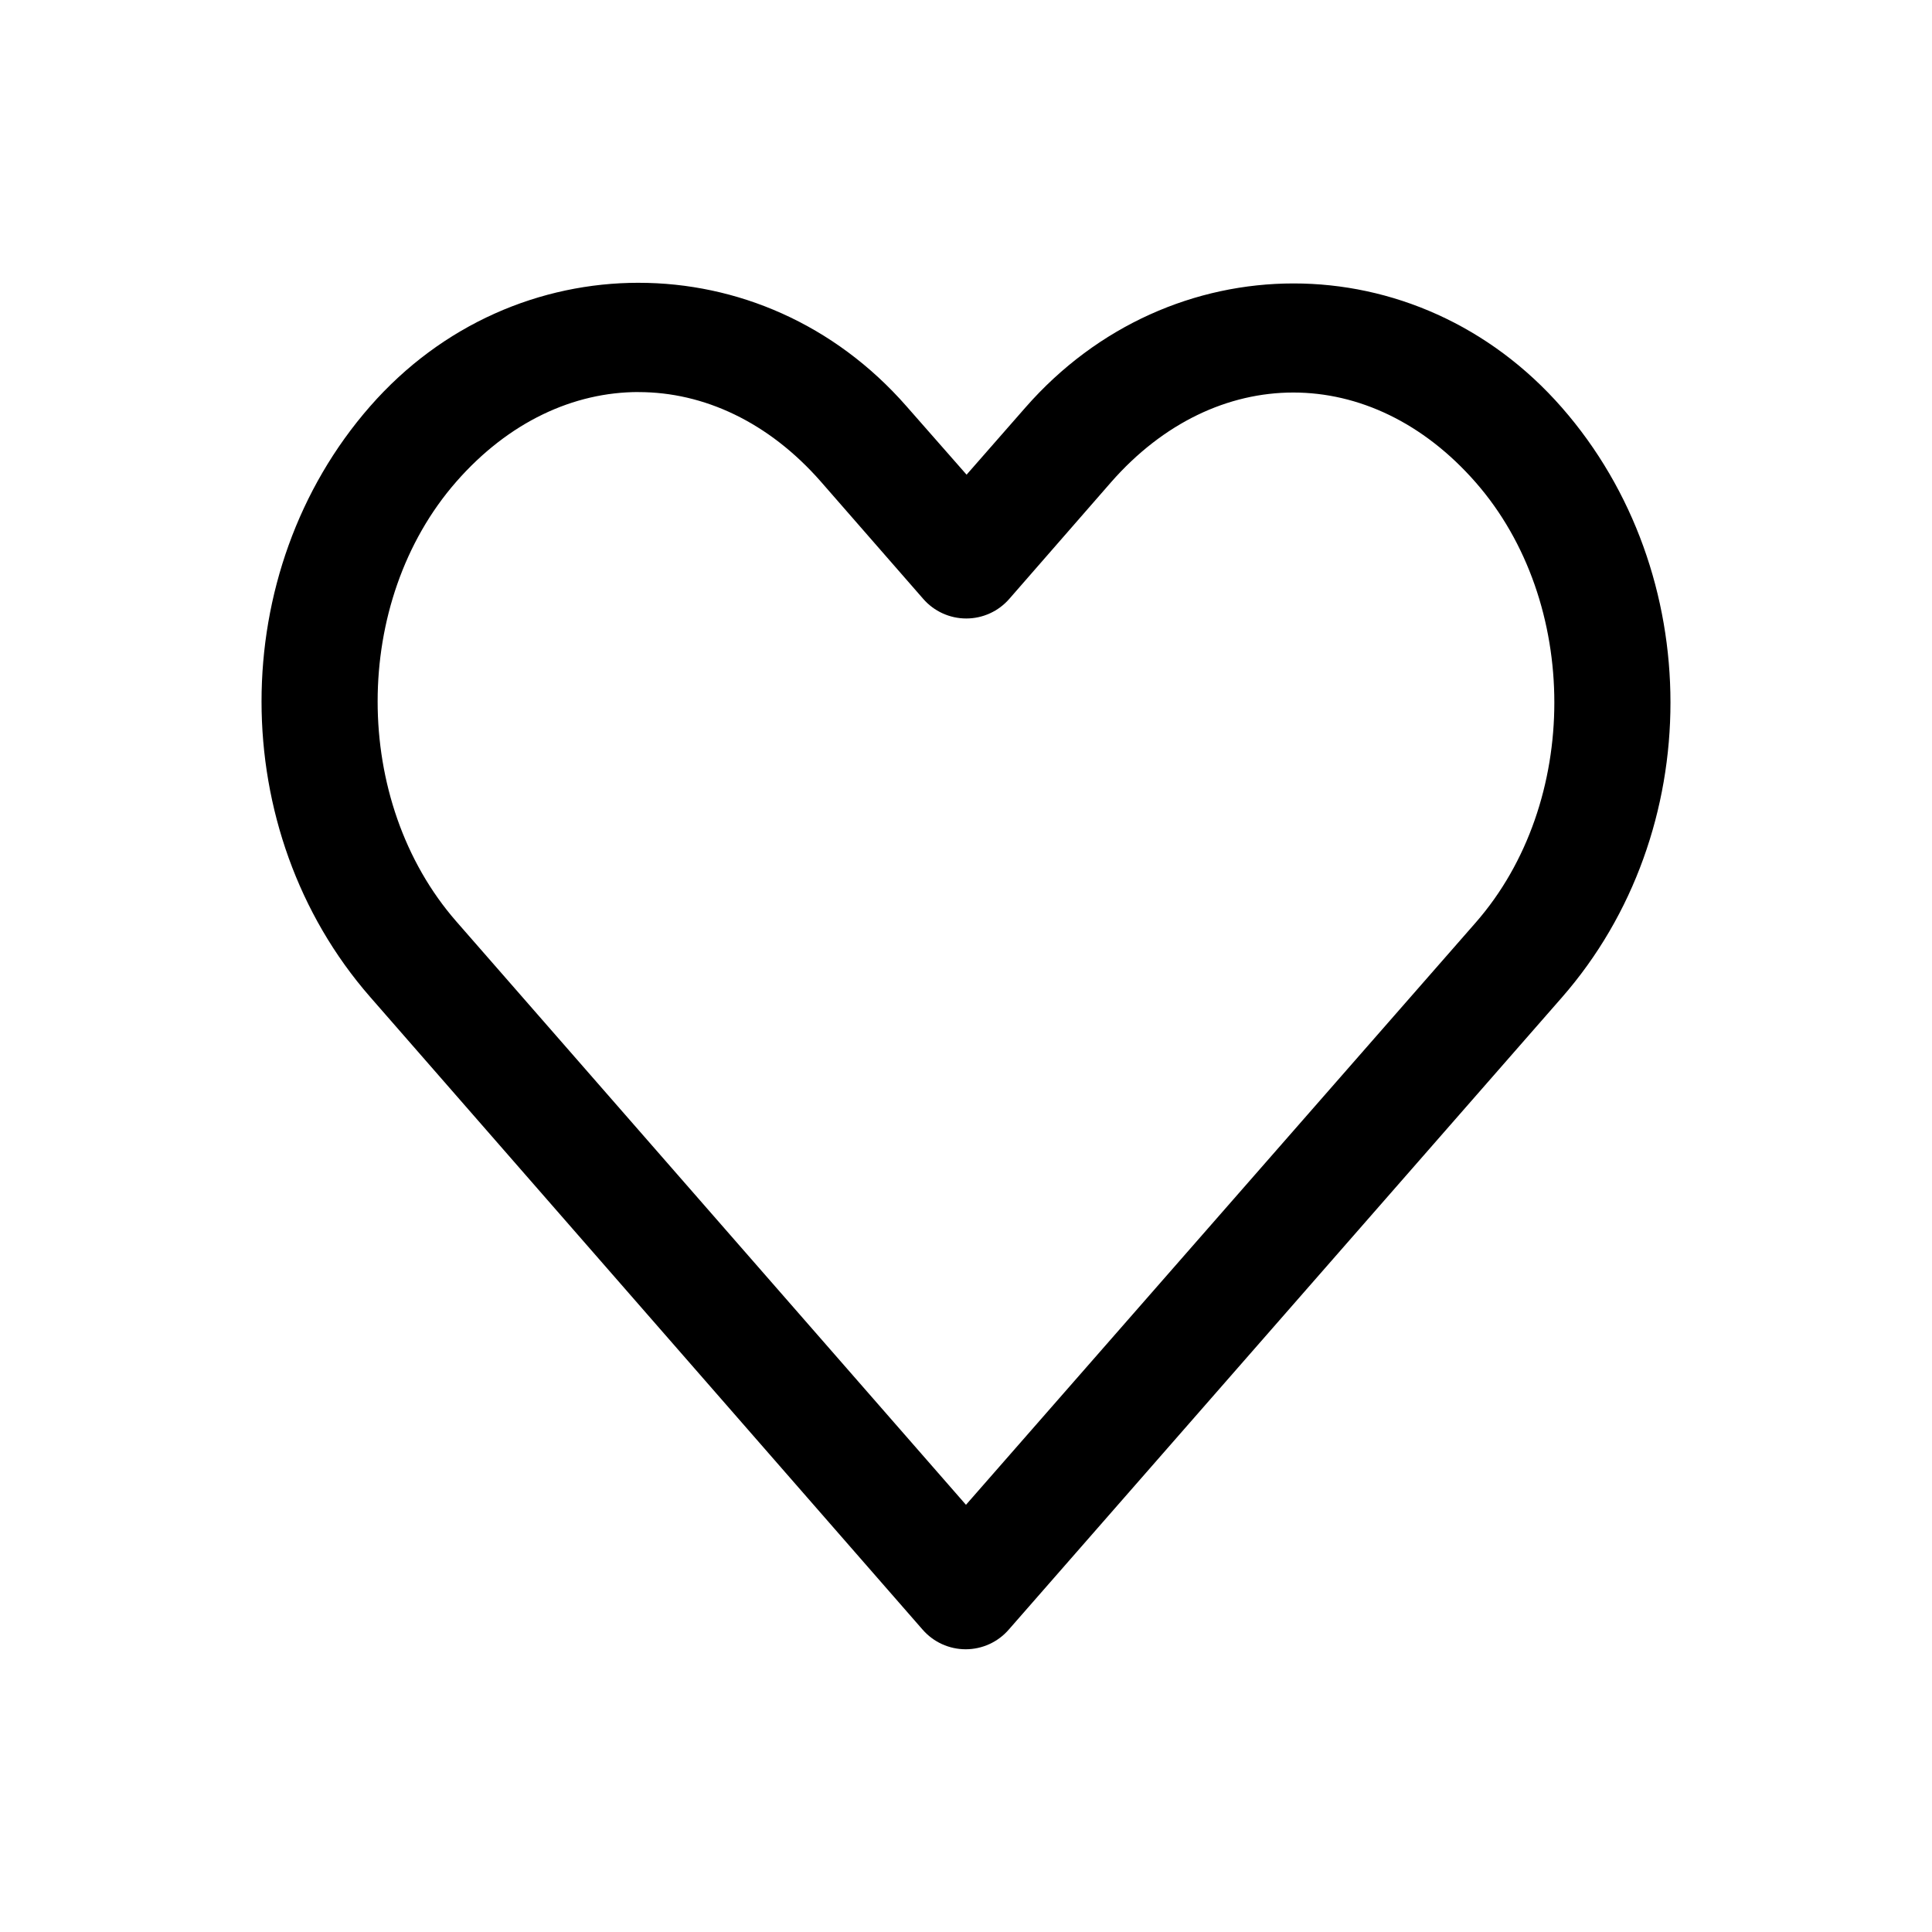
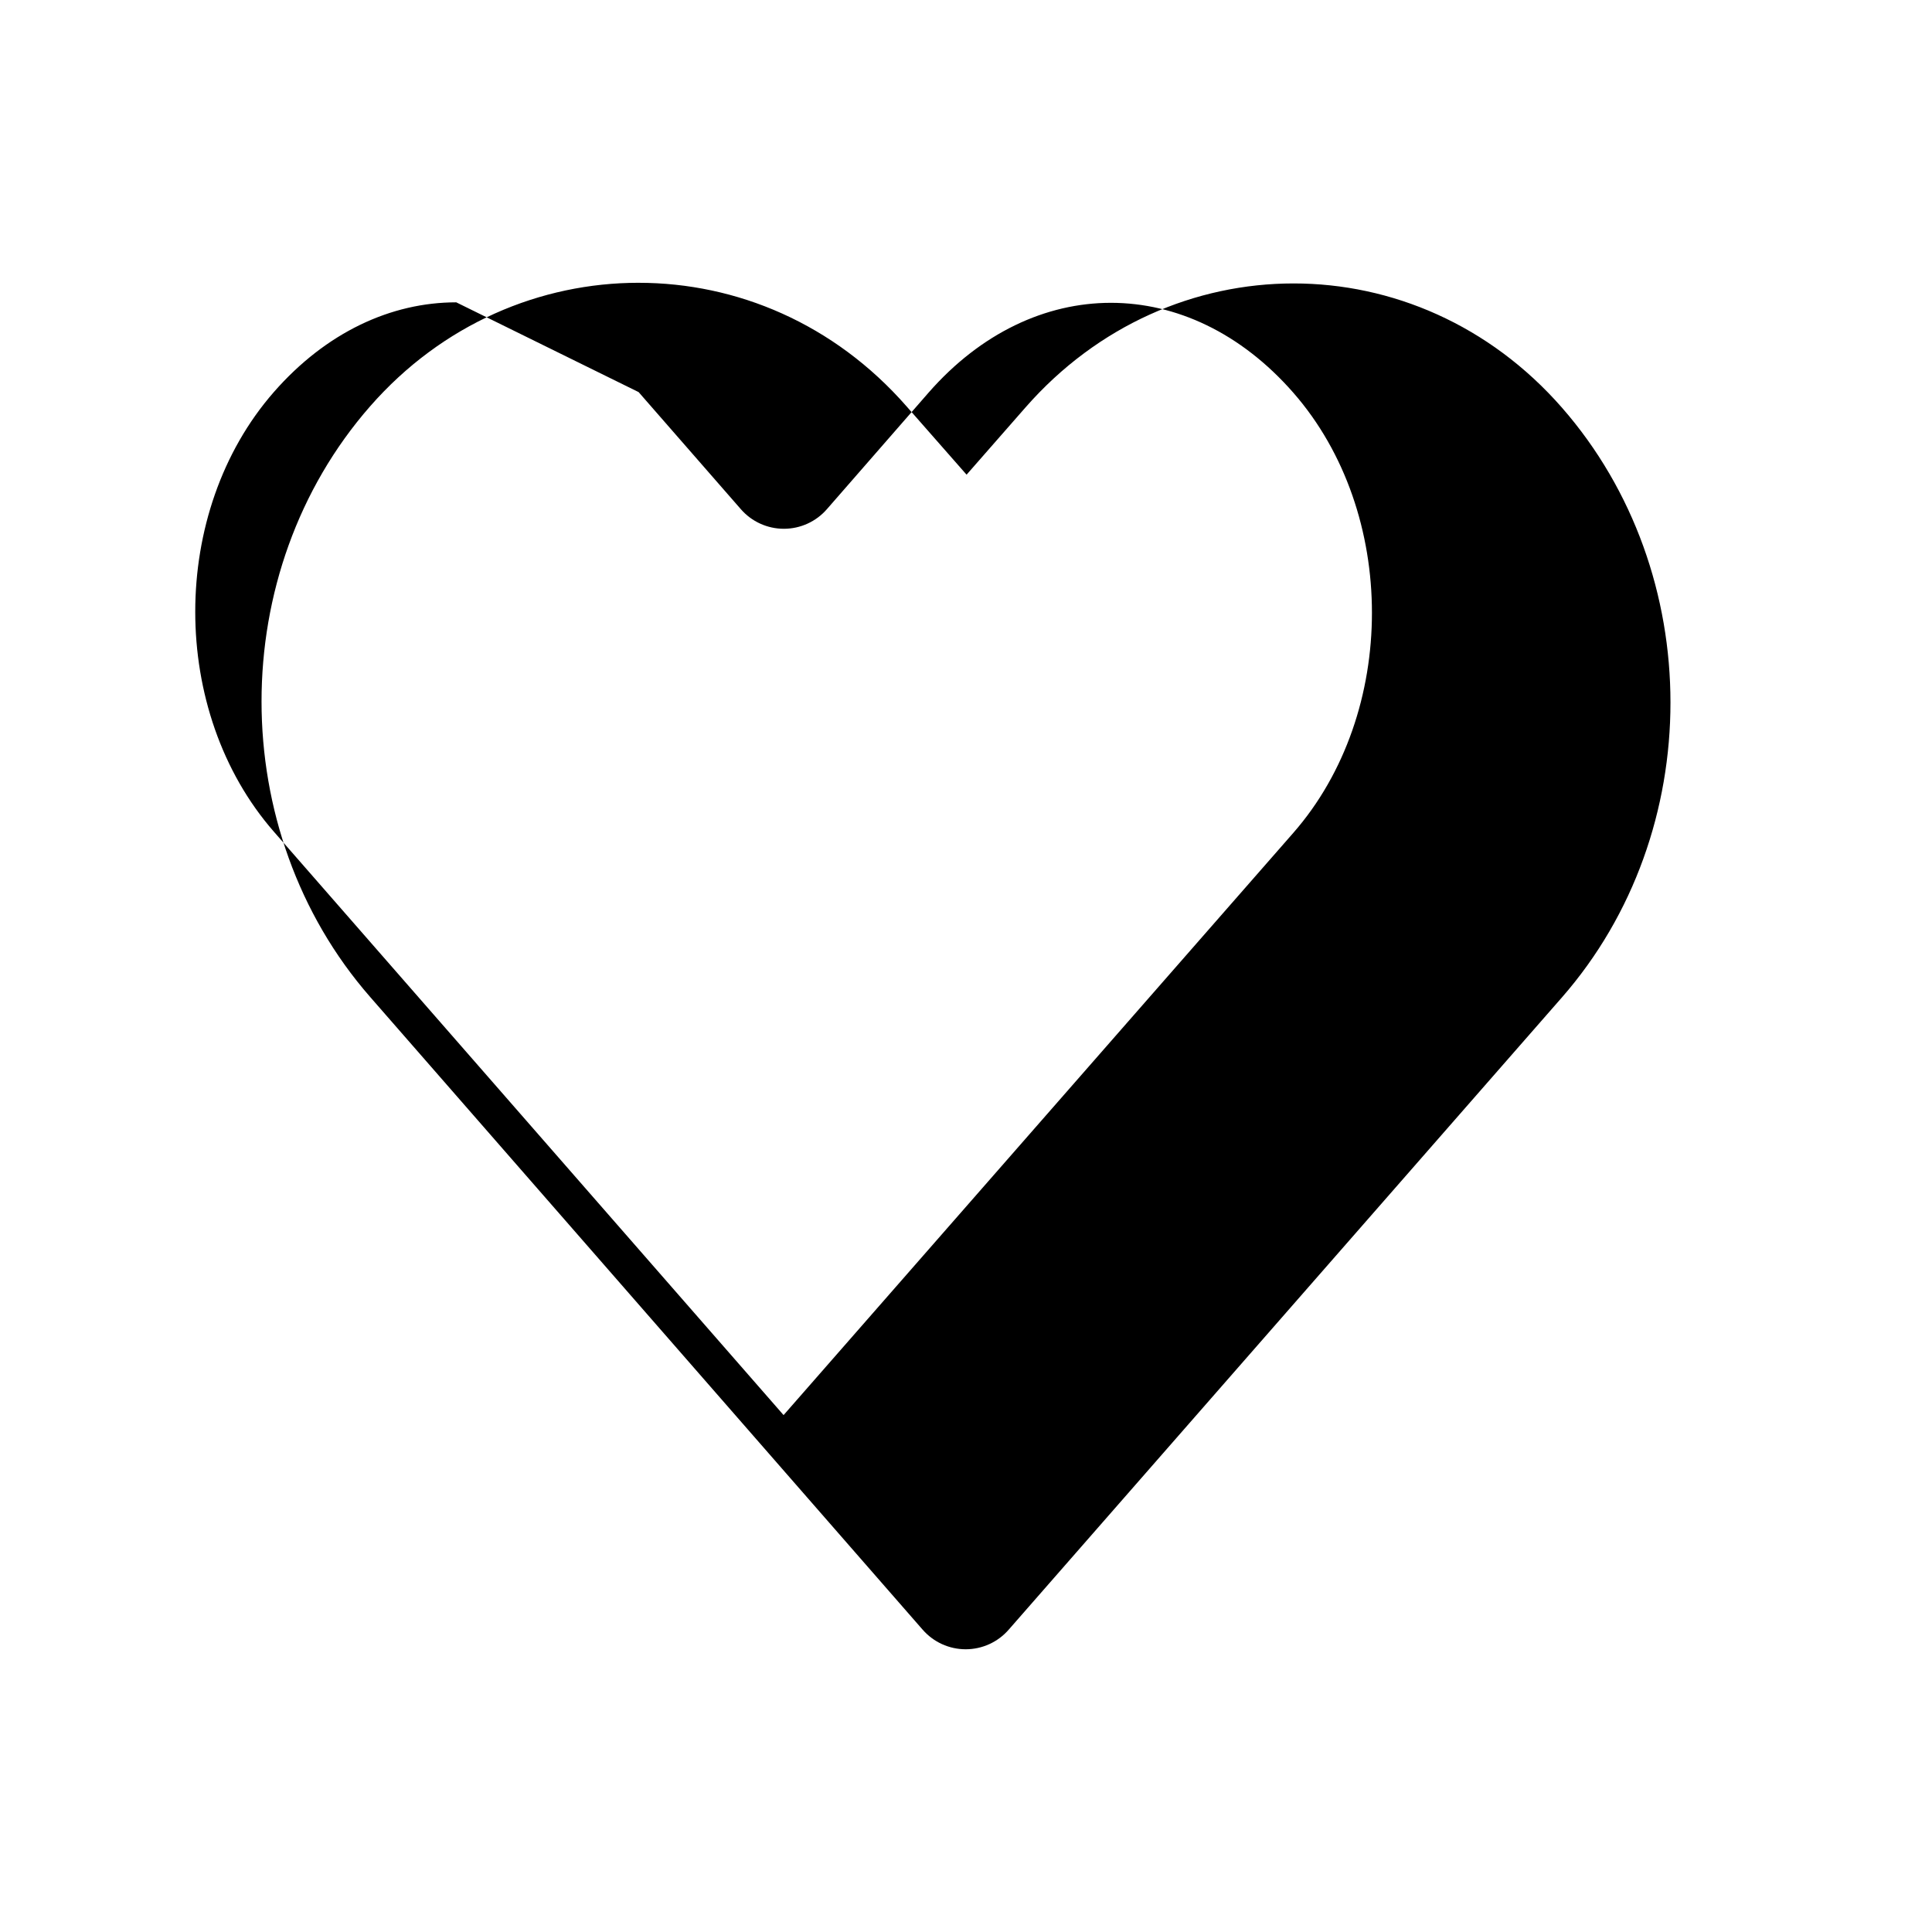
<svg xmlns="http://www.w3.org/2000/svg" fill="#000000" width="800px" height="800px" version="1.1" viewBox="144 144 512 512">
-   <path d="m313.24 218.94c-25.949 0-51.973 10.82-71.164 32.746-38.379 43.852-38.328 112.61 0 156.5l146.42 167.68h0.004c2.871 3.309 7.035 5.207 11.414 5.207s8.543-1.898 11.414-5.207c48.859-55.832 97.719-111.68 146.58-167.52 38.379-43.852 38.375-112.48 0-156.34-38.379-43.855-103.79-43.855-142.17 0l-15.586 17.789-15.902-18.105c-19.188-21.926-45.055-32.746-71.004-32.746zm0 28.969c17.223 0 34.441 7.898 48.336 23.773l27.078 31.016c2.871 3.309 7.035 5.207 11.414 5.207s8.543-1.898 11.414-5.207l26.922-30.859c27.789-31.754 68.883-31.754 96.668 0 27.789 31.754 27.789 84.91 0 116.66-45.035 51.465-90.047 102.83-135.08 154.29l-135.08-154.61c-27.773-31.801-27.785-84.754 0-116.51 13.895-15.875 31.109-23.773 48.336-23.773z" />
+   <path d="m313.24 218.94c-25.949 0-51.973 10.82-71.164 32.746-38.379 43.852-38.328 112.61 0 156.5l146.42 167.68h0.004c2.871 3.309 7.035 5.207 11.414 5.207s8.543-1.898 11.414-5.207c48.859-55.832 97.719-111.68 146.58-167.52 38.379-43.852 38.375-112.48 0-156.34-38.379-43.855-103.79-43.855-142.17 0l-15.586 17.789-15.902-18.105c-19.188-21.926-45.055-32.746-71.004-32.746zm0 28.969l27.078 31.016c2.871 3.309 7.035 5.207 11.414 5.207s8.543-1.898 11.414-5.207l26.922-30.859c27.789-31.754 68.883-31.754 96.668 0 27.789 31.754 27.789 84.91 0 116.66-45.035 51.465-90.047 102.83-135.08 154.29l-135.08-154.61c-27.773-31.801-27.785-84.754 0-116.51 13.895-15.875 31.109-23.773 48.336-23.773z" />
</svg>